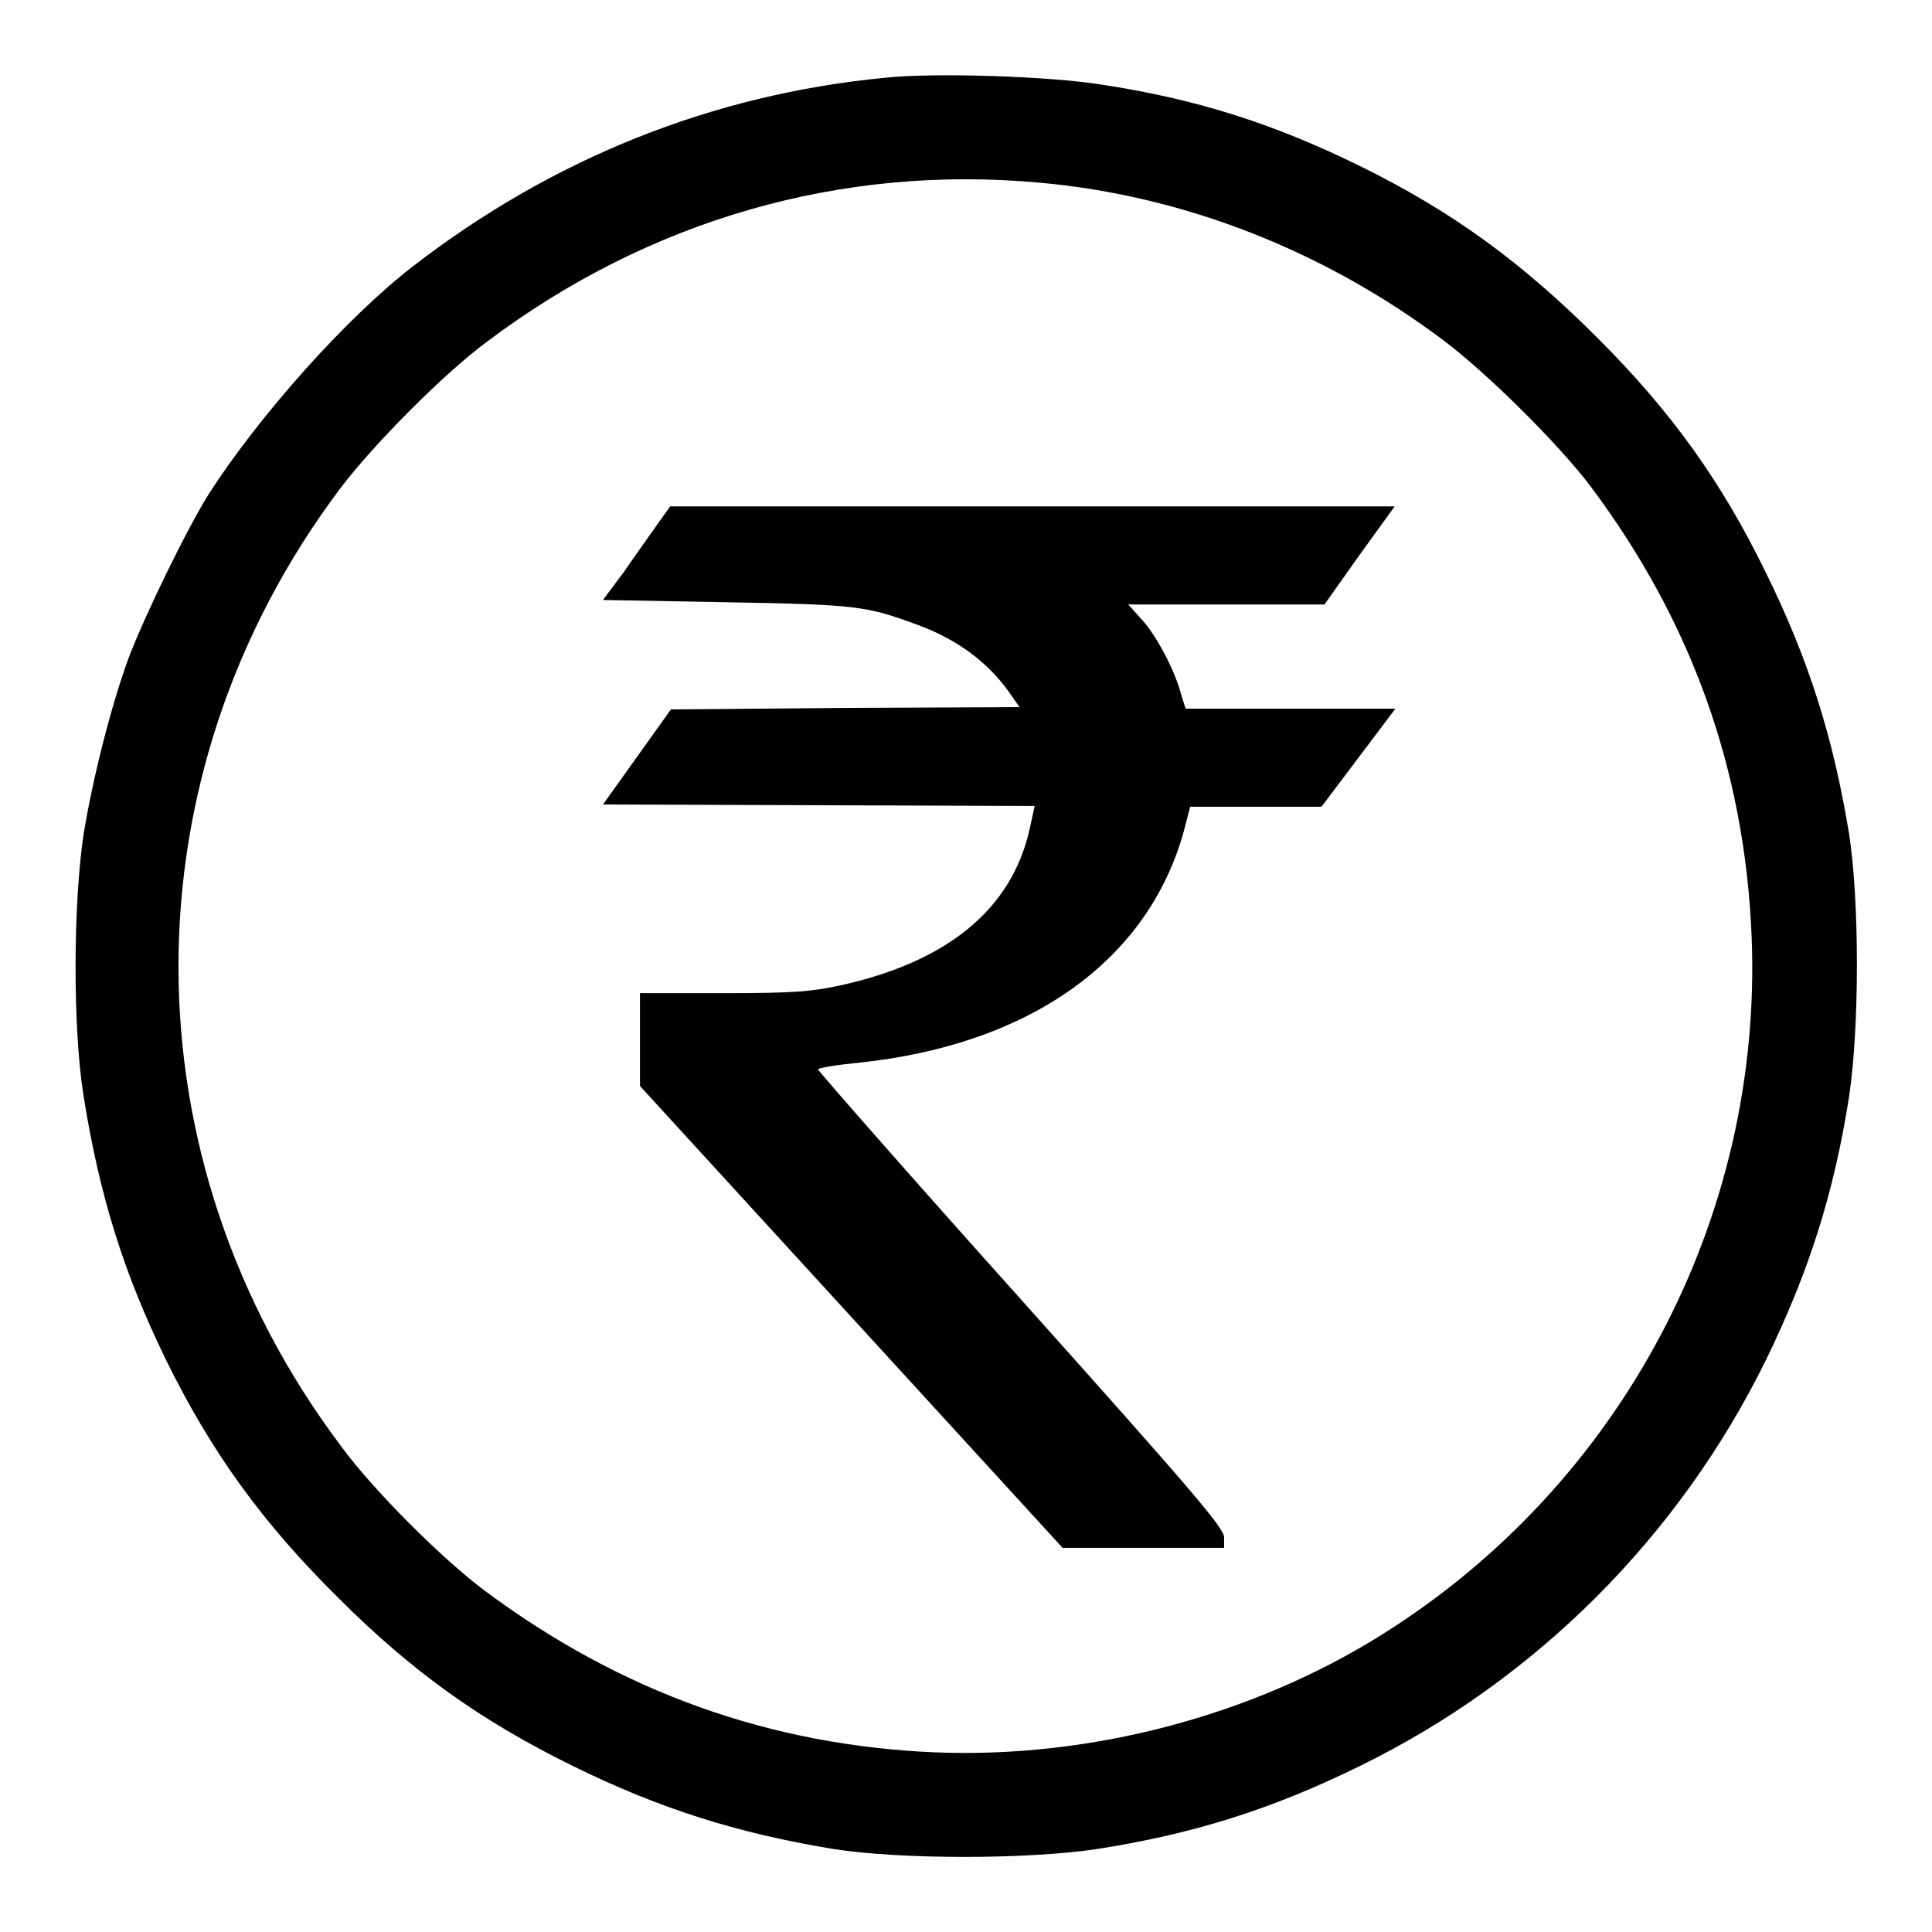
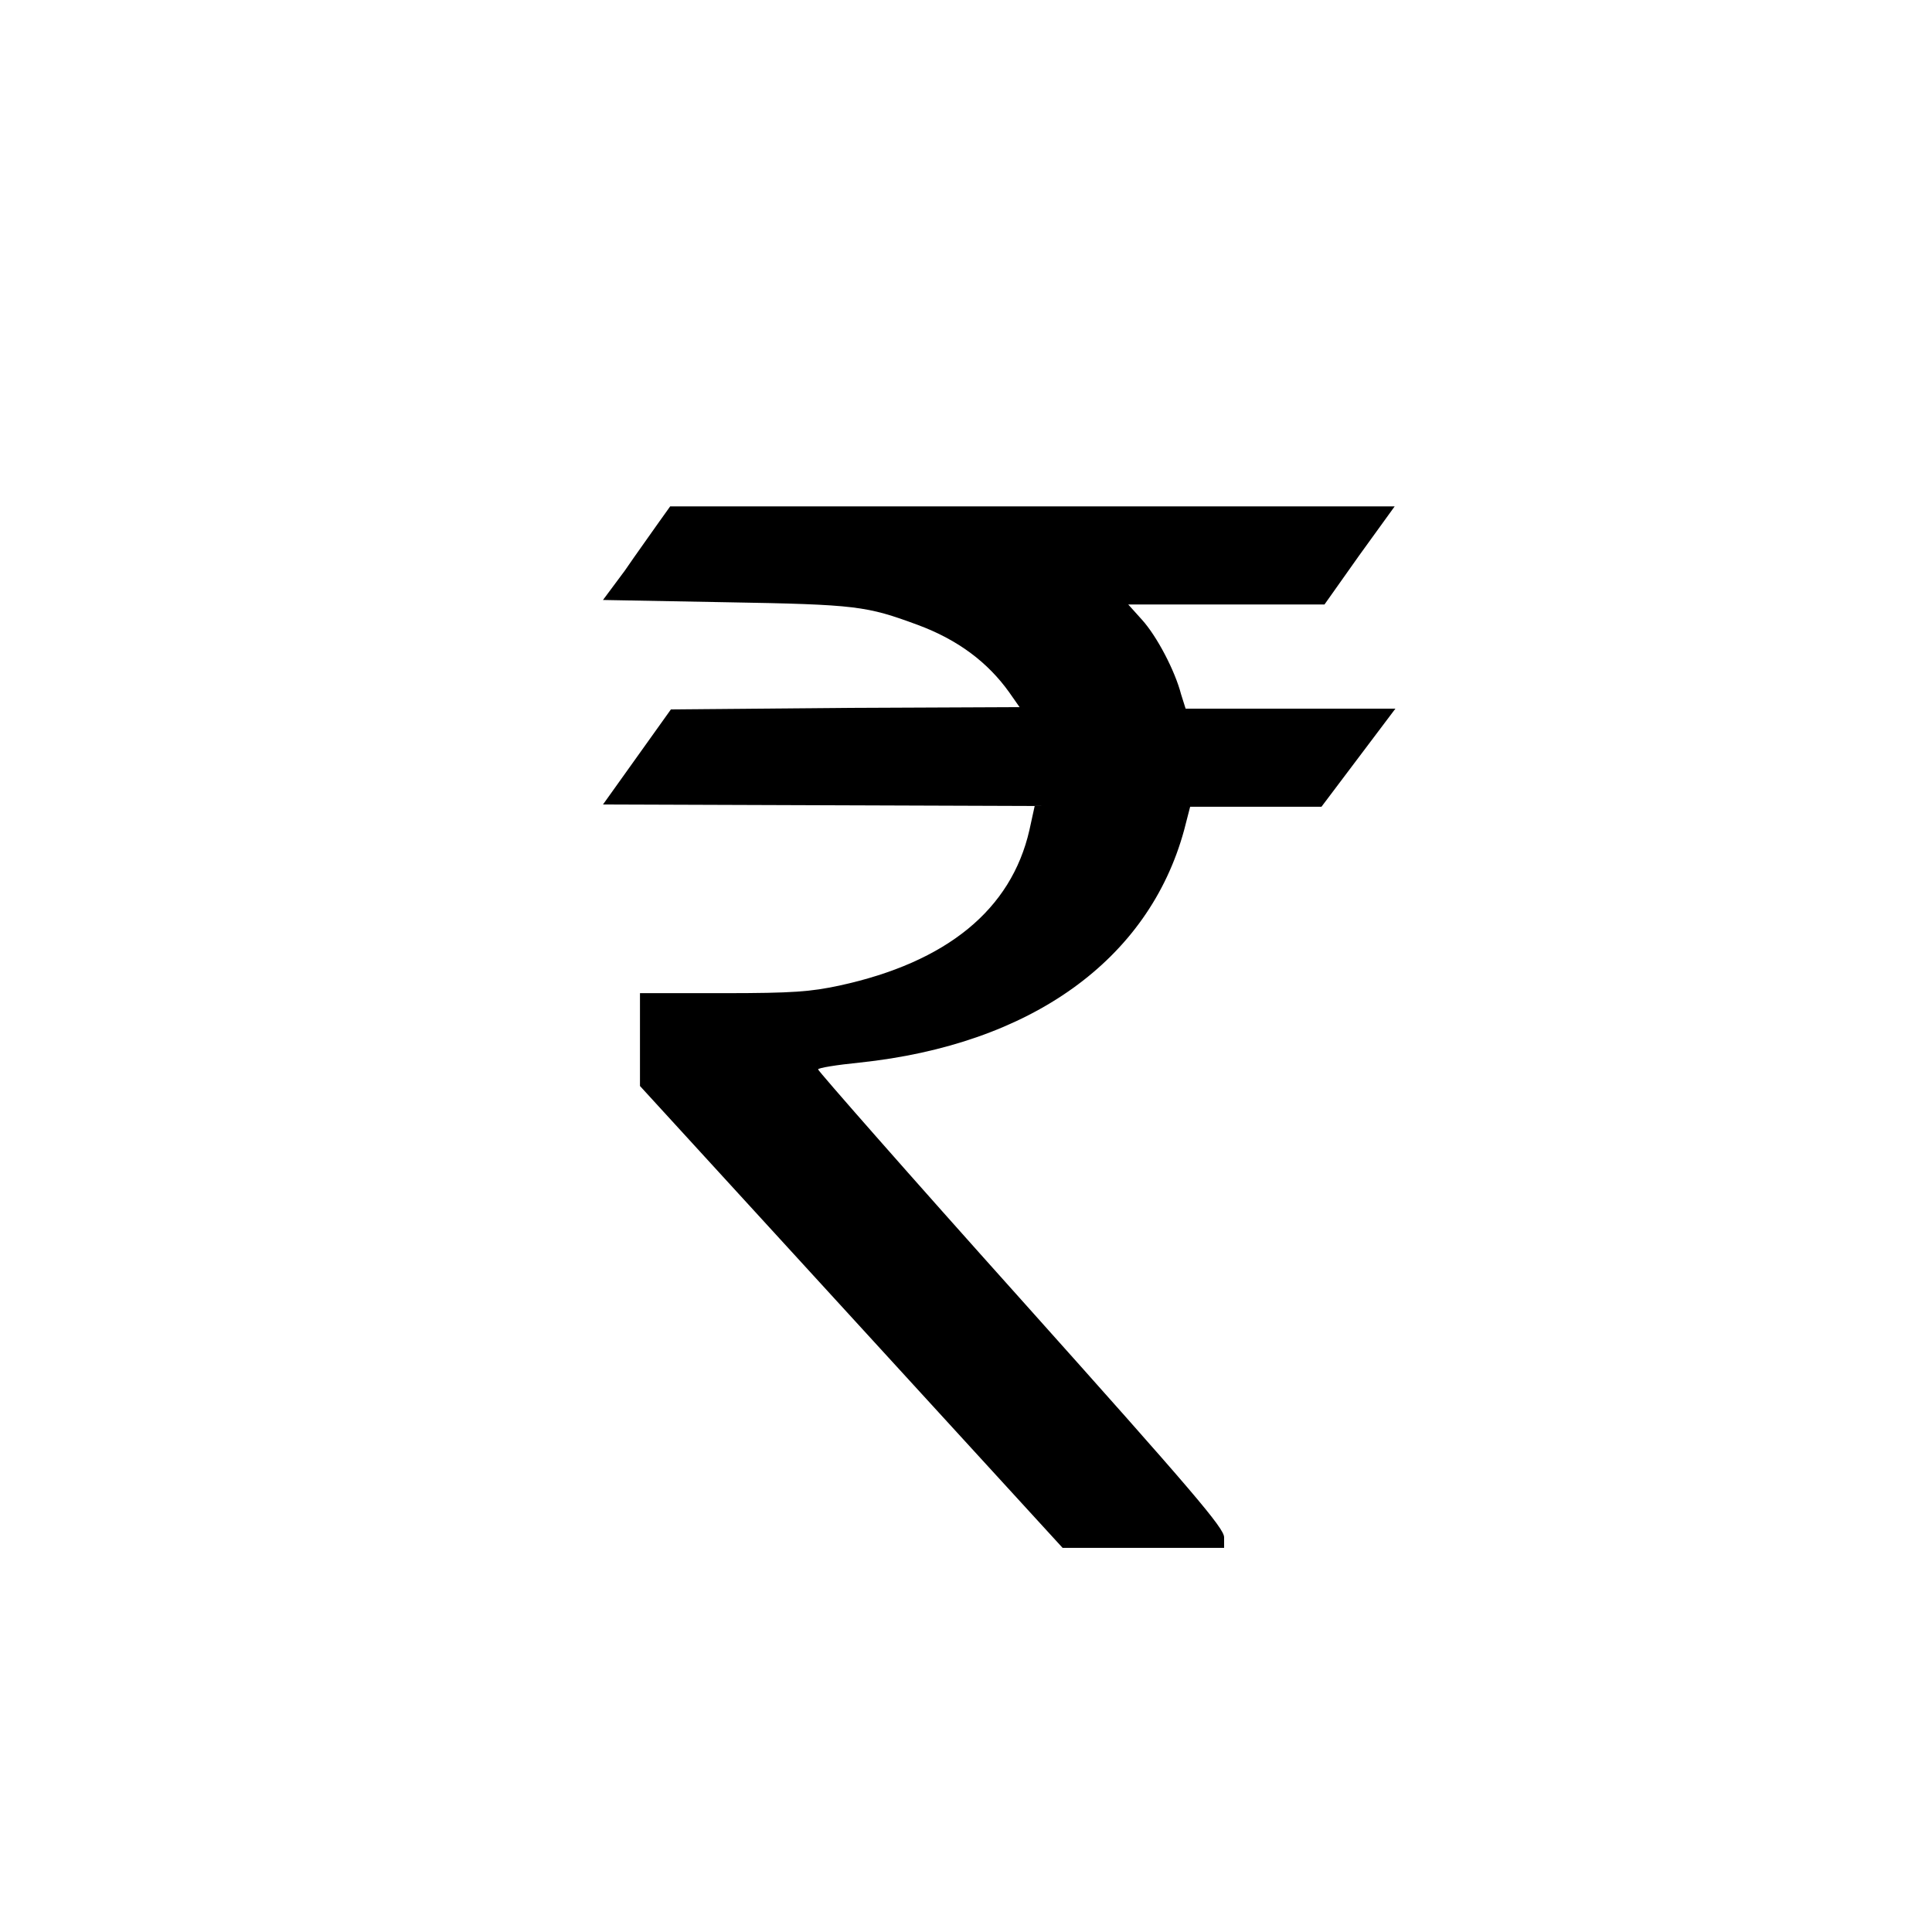
<svg xmlns="http://www.w3.org/2000/svg" version="1.1" x="0px" y="0px" viewBox="0 0 256 256" enable-background="new 0 0 256 256" xml:space="preserve">
  <g>
    <g>
      <g>
-         <path fill="#000000" d="M117.3,10.3c-22.9,2.2-44.1,10.7-62.6,25C45.9,42.1,34.4,55,27.7,65.4C24.8,70,19.1,81.7,17,87.3c-2.3,6.3-4.7,15.8-5.9,23.1c-1.4,9.1-1.5,25.8,0,35c2.1,13,5.2,23.1,10.9,34.8c6,12.2,12.7,21.5,22.8,31.5c9.8,9.8,18.9,16.3,31.1,22.3c11.6,5.7,21.8,8.9,34.5,11c9,1.4,25.7,1.4,35,0c12.7-2,23-5.2,34.8-11c23.3-11.4,42.3-30.4,53.8-53.8c5.7-11.7,9-22.1,11-34.8c1.4-9.3,1.4-26,0-35c-2.1-12.7-5.3-22.9-11-34.5c-5.9-12.1-12.5-21.3-22.3-31.1C201.6,34.7,192.4,28,180.2,22c-11.6-5.7-21.8-8.9-34.3-10.8C139,10.1,123.8,9.6,117.3,10.3z M137.7,24.2c19.1,1.7,37.8,9,53.7,21c5.7,4.3,15.2,13.7,19.4,19.3c13.4,17.9,20.4,37.6,21.3,59.6c1.5,37.2-17.2,72.6-49,92.5c-17.2,10.8-38.7,16.4-59.1,15.6c-21.9-0.9-41.7-8-59.6-21.3c-5.7-4.2-15.1-13.6-19.3-19.4c-28.6-38.1-28.6-88.8,0-126.8c4.3-5.7,13.7-15.2,19.4-19.4C86,29.1,111.5,21.8,137.7,24.2z" />
        <path fill="#000000" d="M87.3,69.2c-0.9,1.3-3,4.2-4.5,6.4l-2.9,3.9l16.3,0.3c17.4,0.3,18.6,0.5,25.4,3c5.4,2,9.3,5,12.1,8.9l1.4,2l-23,0.1L88.9,94l-4.5,6.3l-4.5,6.3l28.6,0.1l28.6,0.1l-0.7,3.2c-2.4,10.5-10.9,17.5-25.2,20.6c-3.8,0.8-6,1-15.4,1h-11v6.2v6.1l28,30.6l28,30.6h10.7h10.7v-1.4c0-1.2-3.9-5.8-26.9-31.5c-14.8-16.5-26.9-30.3-26.9-30.5c0-0.2,2.5-0.6,5.5-0.9c22.7-2.4,38.3-13.6,43-30.8l0.8-3.1h8.7h8.7l4.9-6.5l4.9-6.5h-13.9h-13.9l-0.6-1.9c-0.8-3.1-3.2-7.7-5.2-9.9l-1.8-2h13h13l4.6-6.5l4.7-6.5h-48h-48L87.3,69.2z" />
      </g>
    </g>
  </g>
</svg>